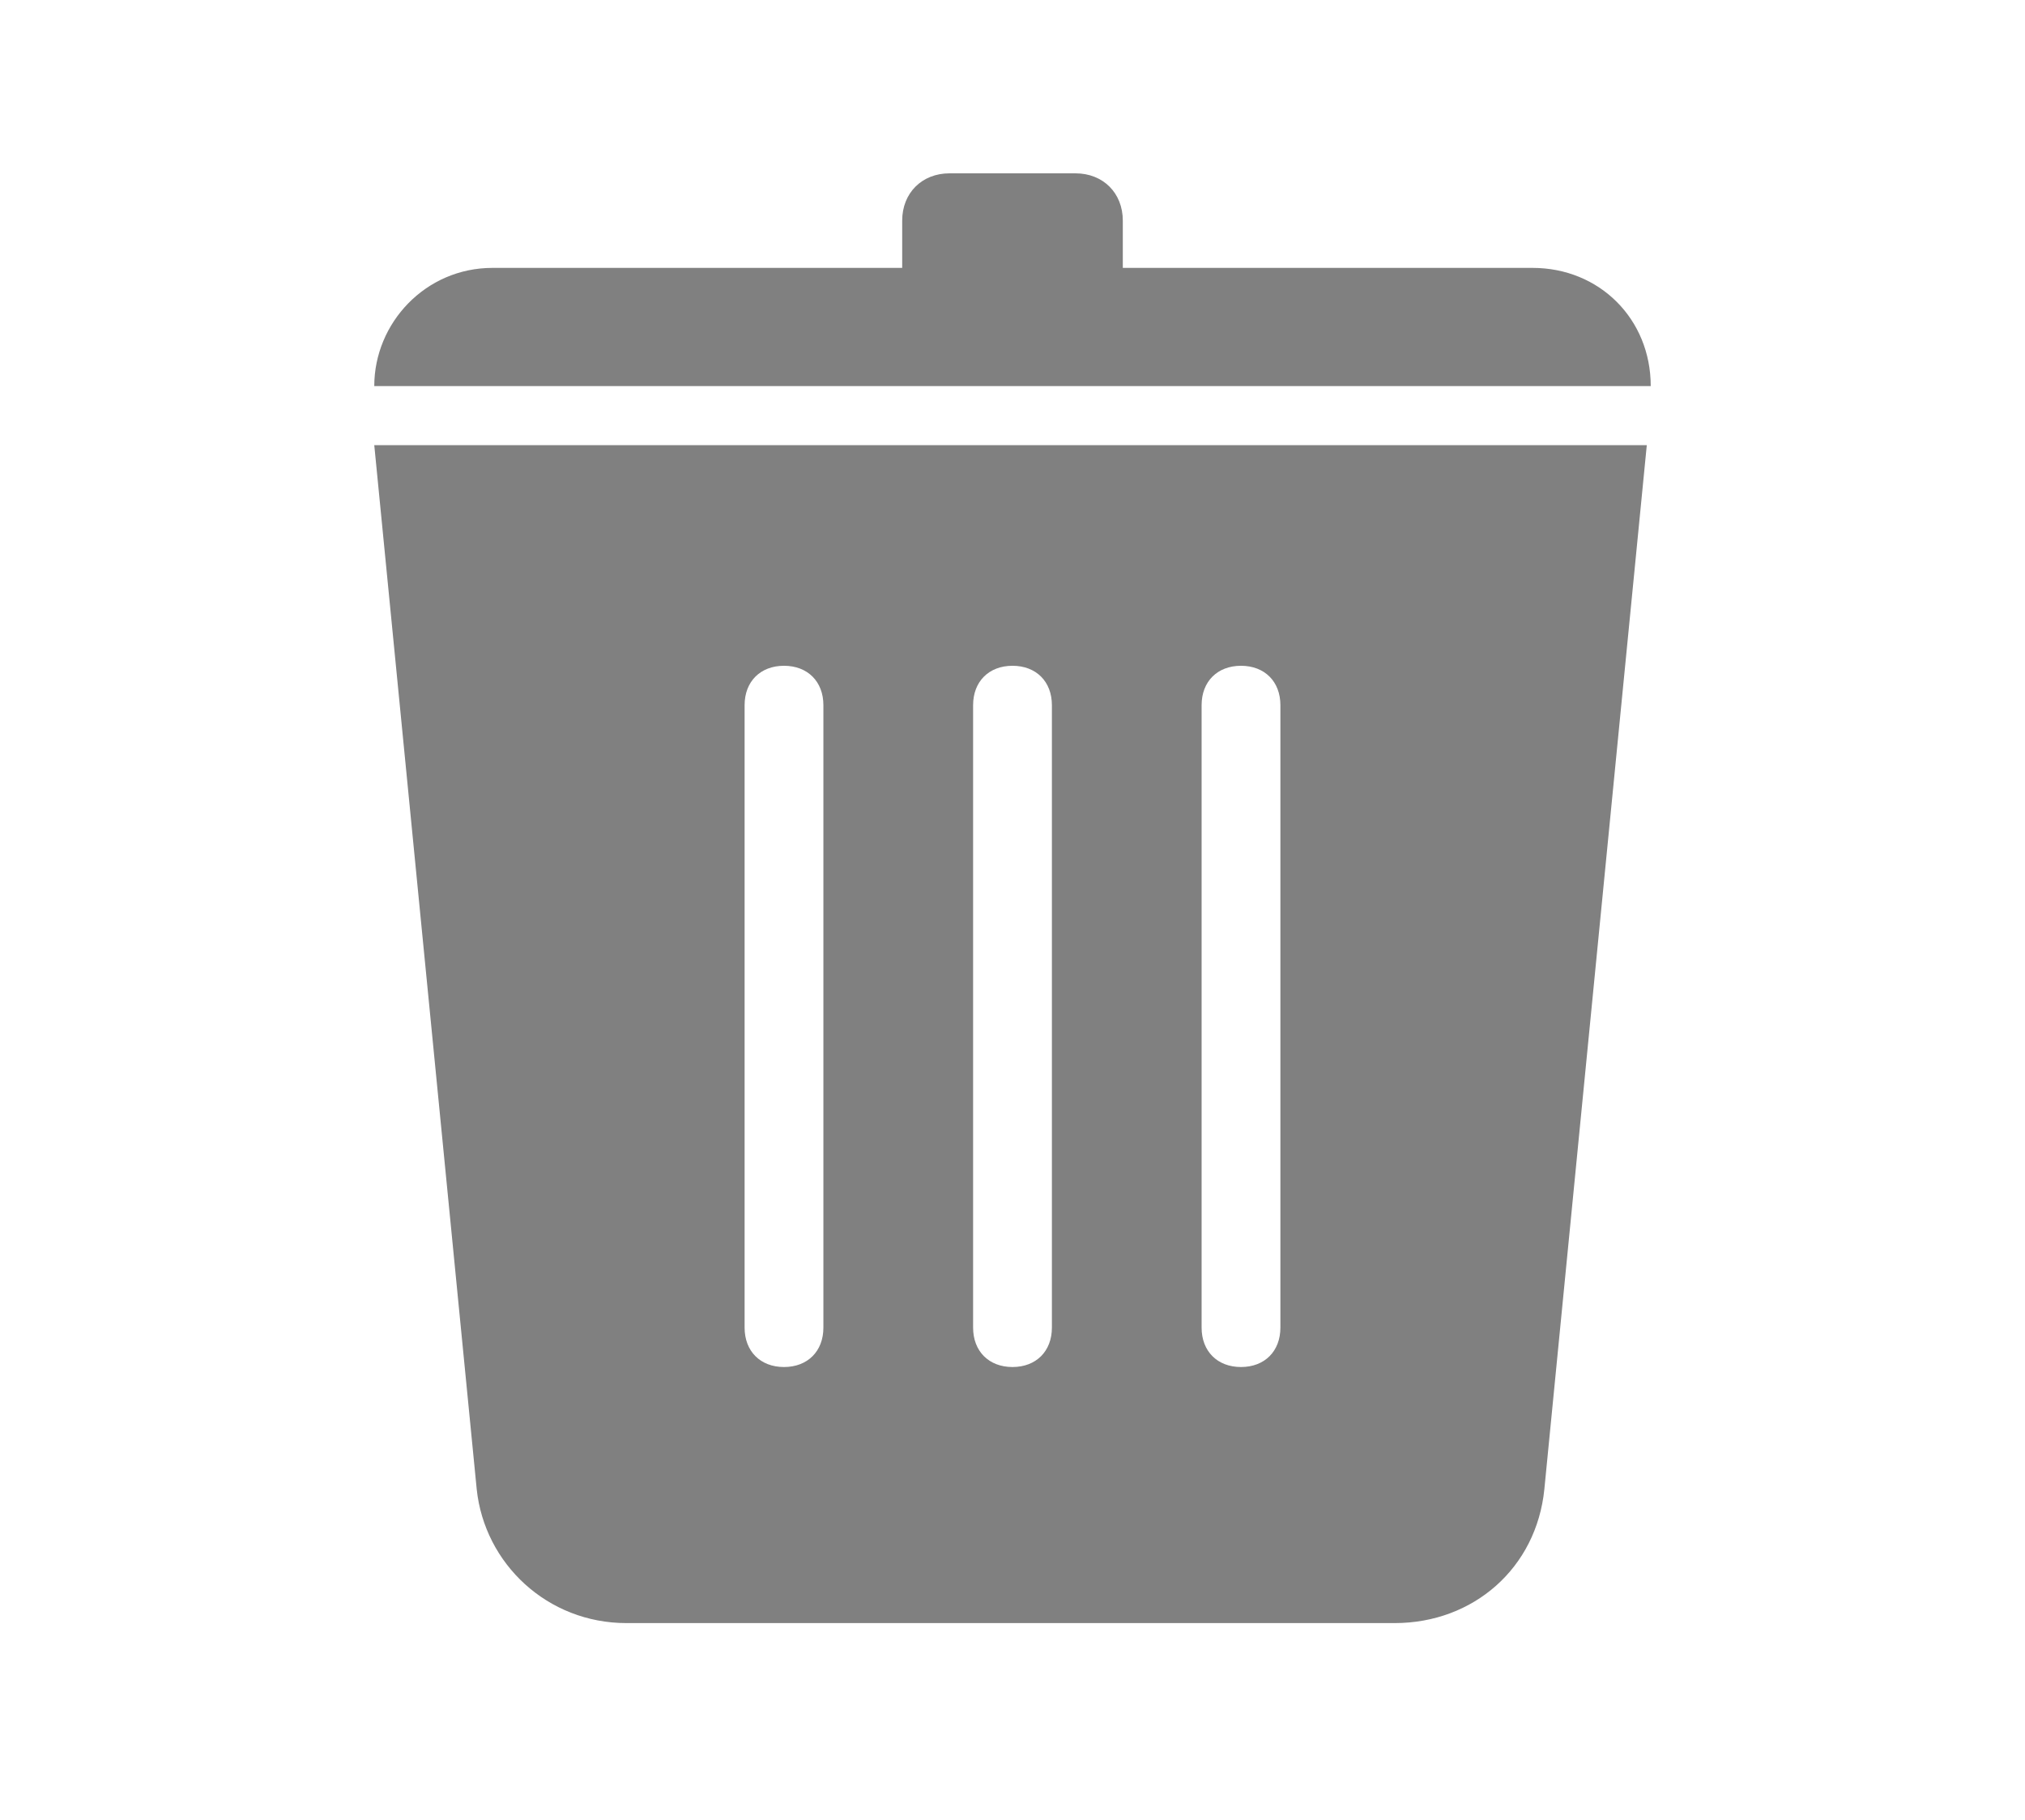
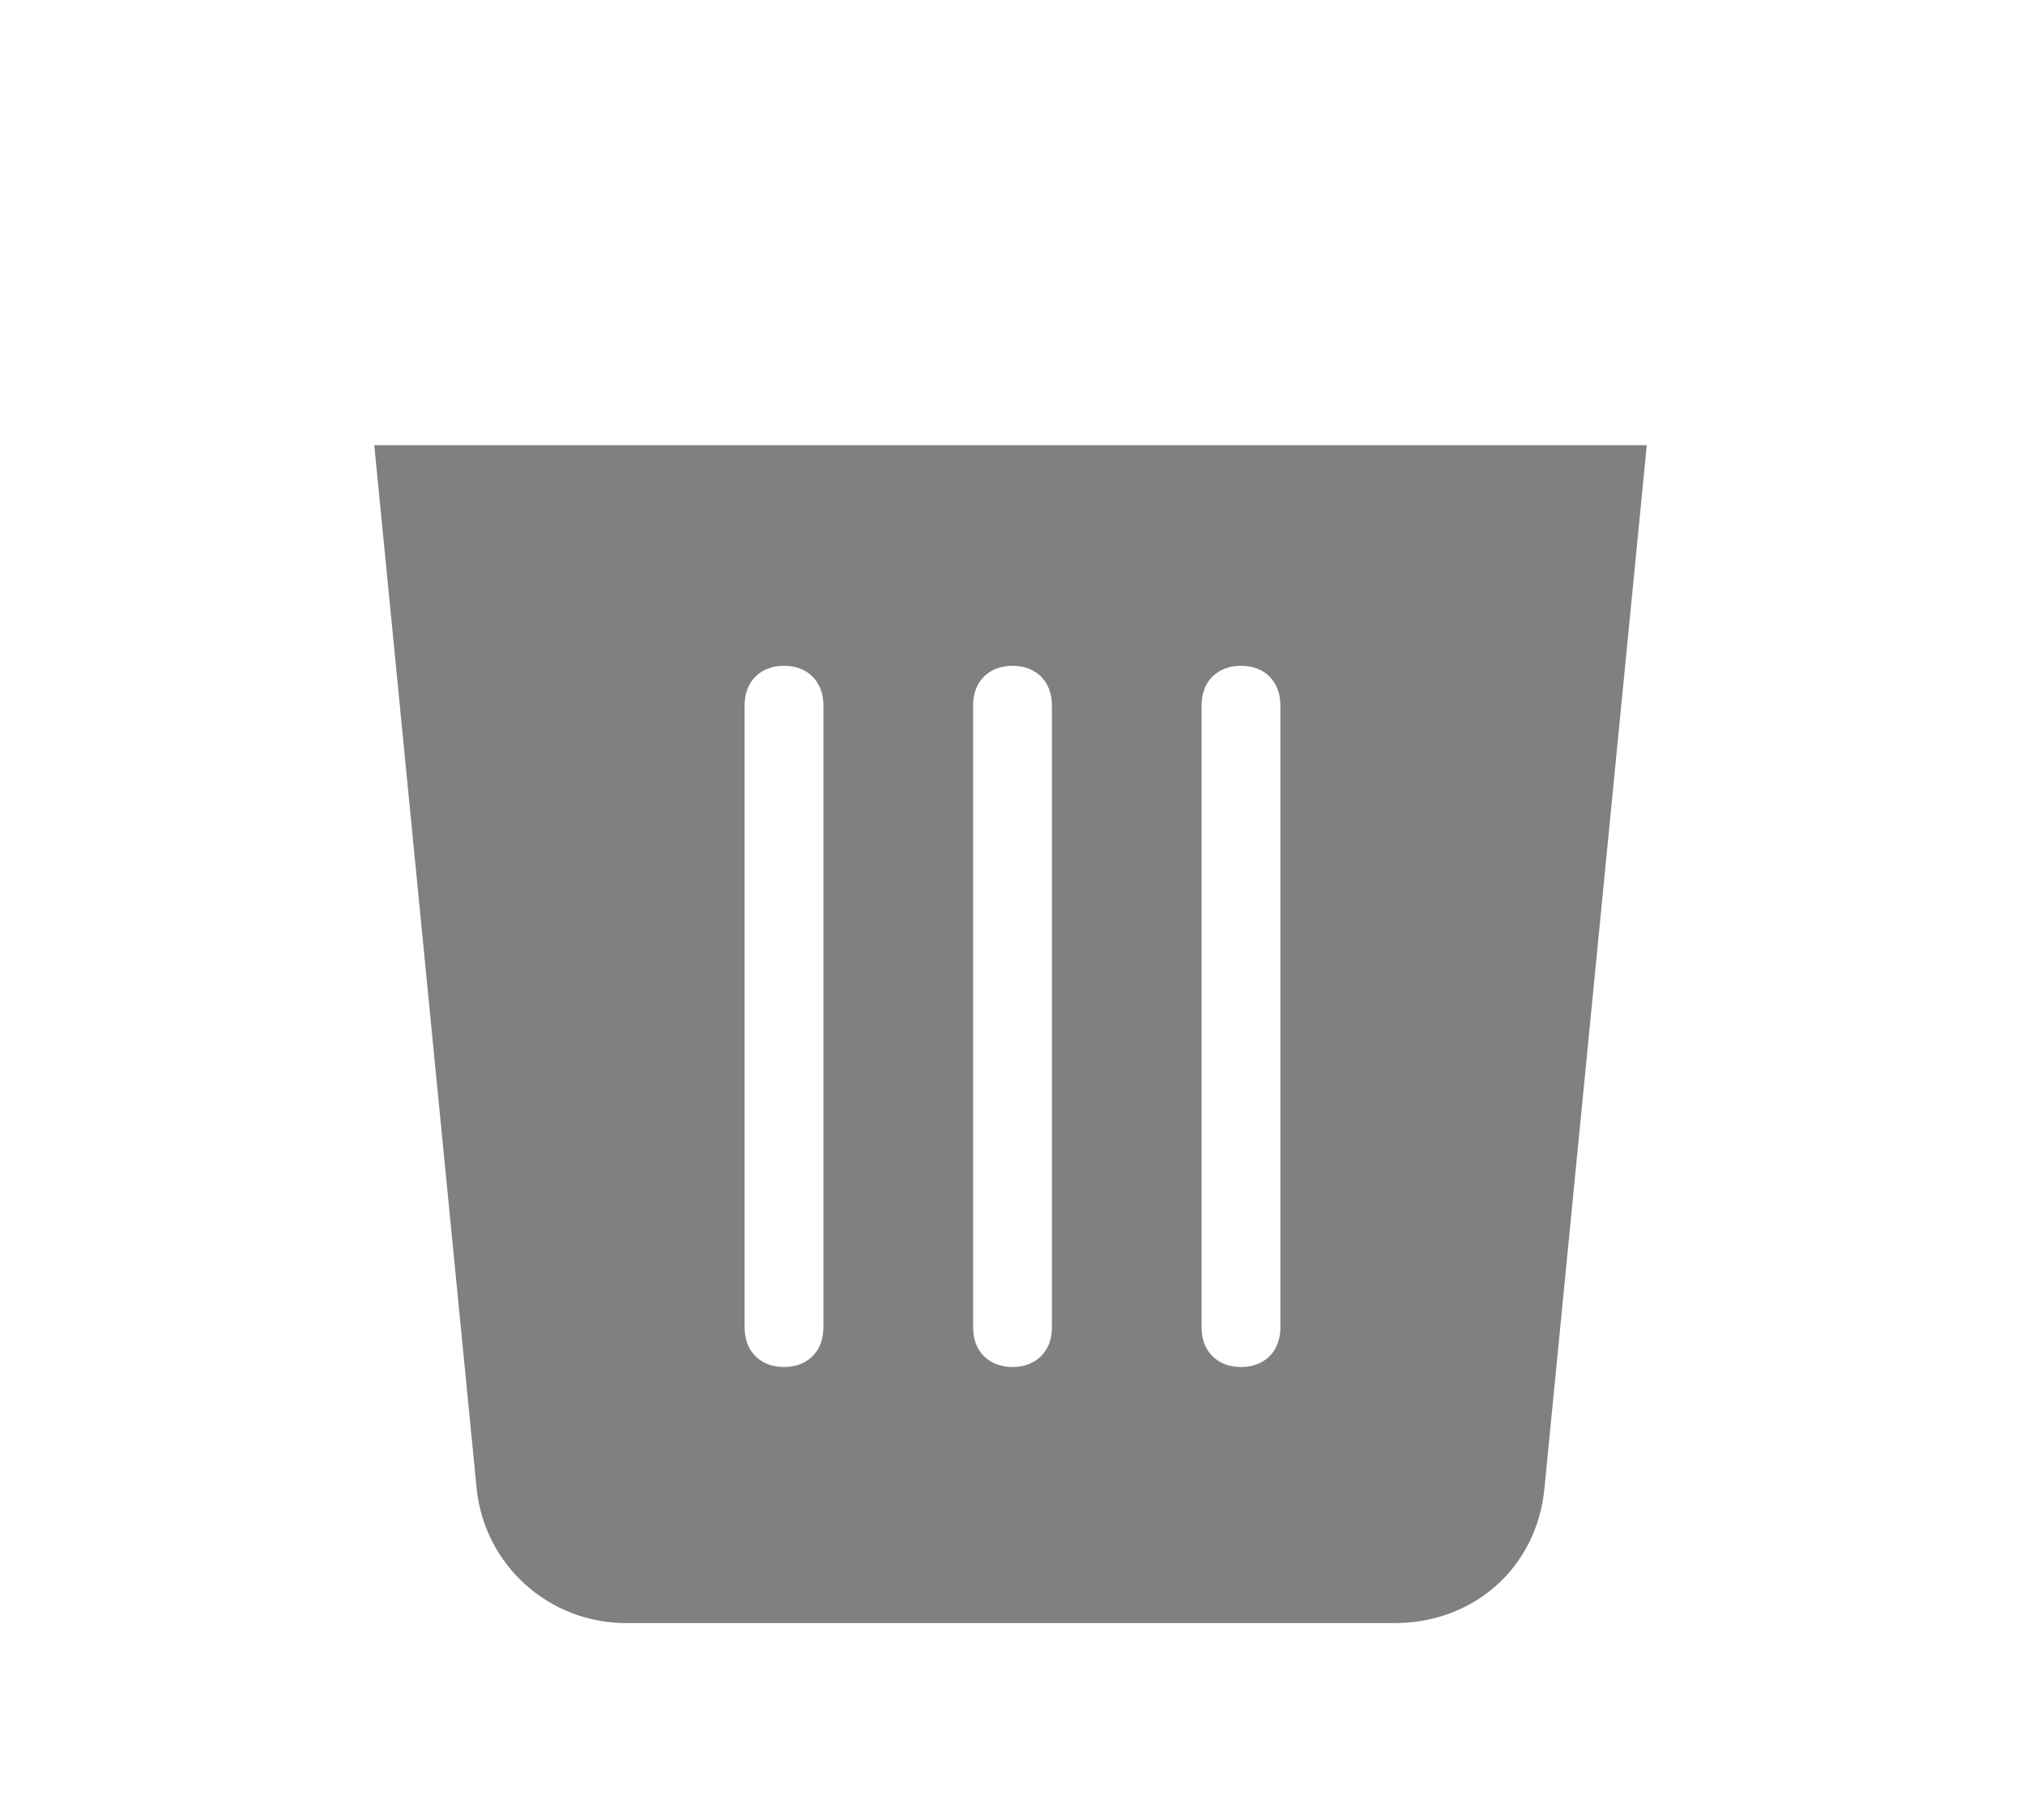
<svg xmlns="http://www.w3.org/2000/svg" version="1.1" id="Capa_1" x="0px" y="0px" viewBox="0 0 51.4 46.2" style="enable-background:new 0 0 51.4 46.2;" xml:space="preserve">
  <style type="text/css">
	.Semiresaltado_x0020_azul{fill:url(#SVGID_1_);stroke:#FFFFFF;stroke-width:0.25;stroke-miterlimit:1;}
	.Reflejo_x0020_estilo_x0020_texto{fill:url(#SVGID_2_);stroke:#FFFFFF;stroke-width:0.25;stroke-miterlimit:1;}
	.st0{fill:#E53935;}
	.st1{fill:none;}
	.st2{fill:#FFFFFF;}
	.st3{fill:#B23C38;}
	.st4{fill:#D23935;}
	.st5{fill:#5C5E60;}
	.st6{fill:#808080;}
	.st7{fill-rule:evenodd;clip-rule:evenodd;fill:#FFFFFF;}
	.st8{fill:#1F2020;}
	.st9{fill-rule:evenodd;clip-rule:evenodd;fill:#E53935;}
	.st10{fill:#767777;}
	.st11{fill-rule:evenodd;clip-rule:evenodd;fill:#767777;}
	.st12{fill:#C53C38;}
</style>
  <linearGradient id="SVGID_1_" gradientUnits="userSpaceOnUse" x1="-3372.473" y1="-930.879" x2="-3372.473" y2="-931.879">
    <stop offset="0" style="stop-color:#0017B8" />
    <stop offset="0.618" style="stop-color:#001390" />
    <stop offset="0.629" style="stop-color:#000EA6" />
    <stop offset="0.983" style="stop-color:#00629E" />
  </linearGradient>
  <linearGradient id="SVGID_2_" gradientUnits="userSpaceOnUse" x1="-3372.473" y1="-930.879" x2="-3372.473" y2="-931.879">
    <stop offset="0" style="stop-color:#1D59F4" />
    <stop offset="0.618" style="stop-color:#2D65EE" />
    <stop offset="0.629" style="stop-color:#3864F3" />
    <stop offset="0.983" style="stop-color:#00DDFC" />
  </linearGradient>
  <g id="Ir_a_la_Web">
</g>
  <g id="Bloc_de_notas">
</g>
  <g id="Lista_de_comprobación">
</g>
  <g id="RSS">
</g>
  <g>
    <path class="st6" d="M12.1,37.8c0.2,1.9,1.8,3.4,3.8,3.4h19.5c2,0,3.6-1.4,3.8-3.4l2.6-26.5H9.5L12.1,37.8z M30.5,17.9   c0-0.6,0.4-1,1-1s1,0.4,1,1v15.8c0,0.6-0.4,1-1,1s-1-0.4-1-1V17.9z M24.7,17.9c0-0.6,0.4-1,1-1s1,0.4,1,1v15.8c0,0.6-0.4,1-1,1   s-1-0.4-1-1V17.9z M18.9,17.9c0-0.6,0.4-1,1-1s1,0.4,1,1v15.8c0,0.6-0.4,1-1,1s-1-0.4-1-1V17.9z" />
-     <path class="st6" d="M38.9,6.8H28.5V5.6c0-0.7-0.5-1.2-1.2-1.2h-3.2c-0.7,0-1.2,0.5-1.2,1.2v1.2H12.5c-1.7,0-3,1.4-3,3h32.4   C41.9,8.1,40.6,6.8,38.9,6.8z" />
  </g>
</svg>